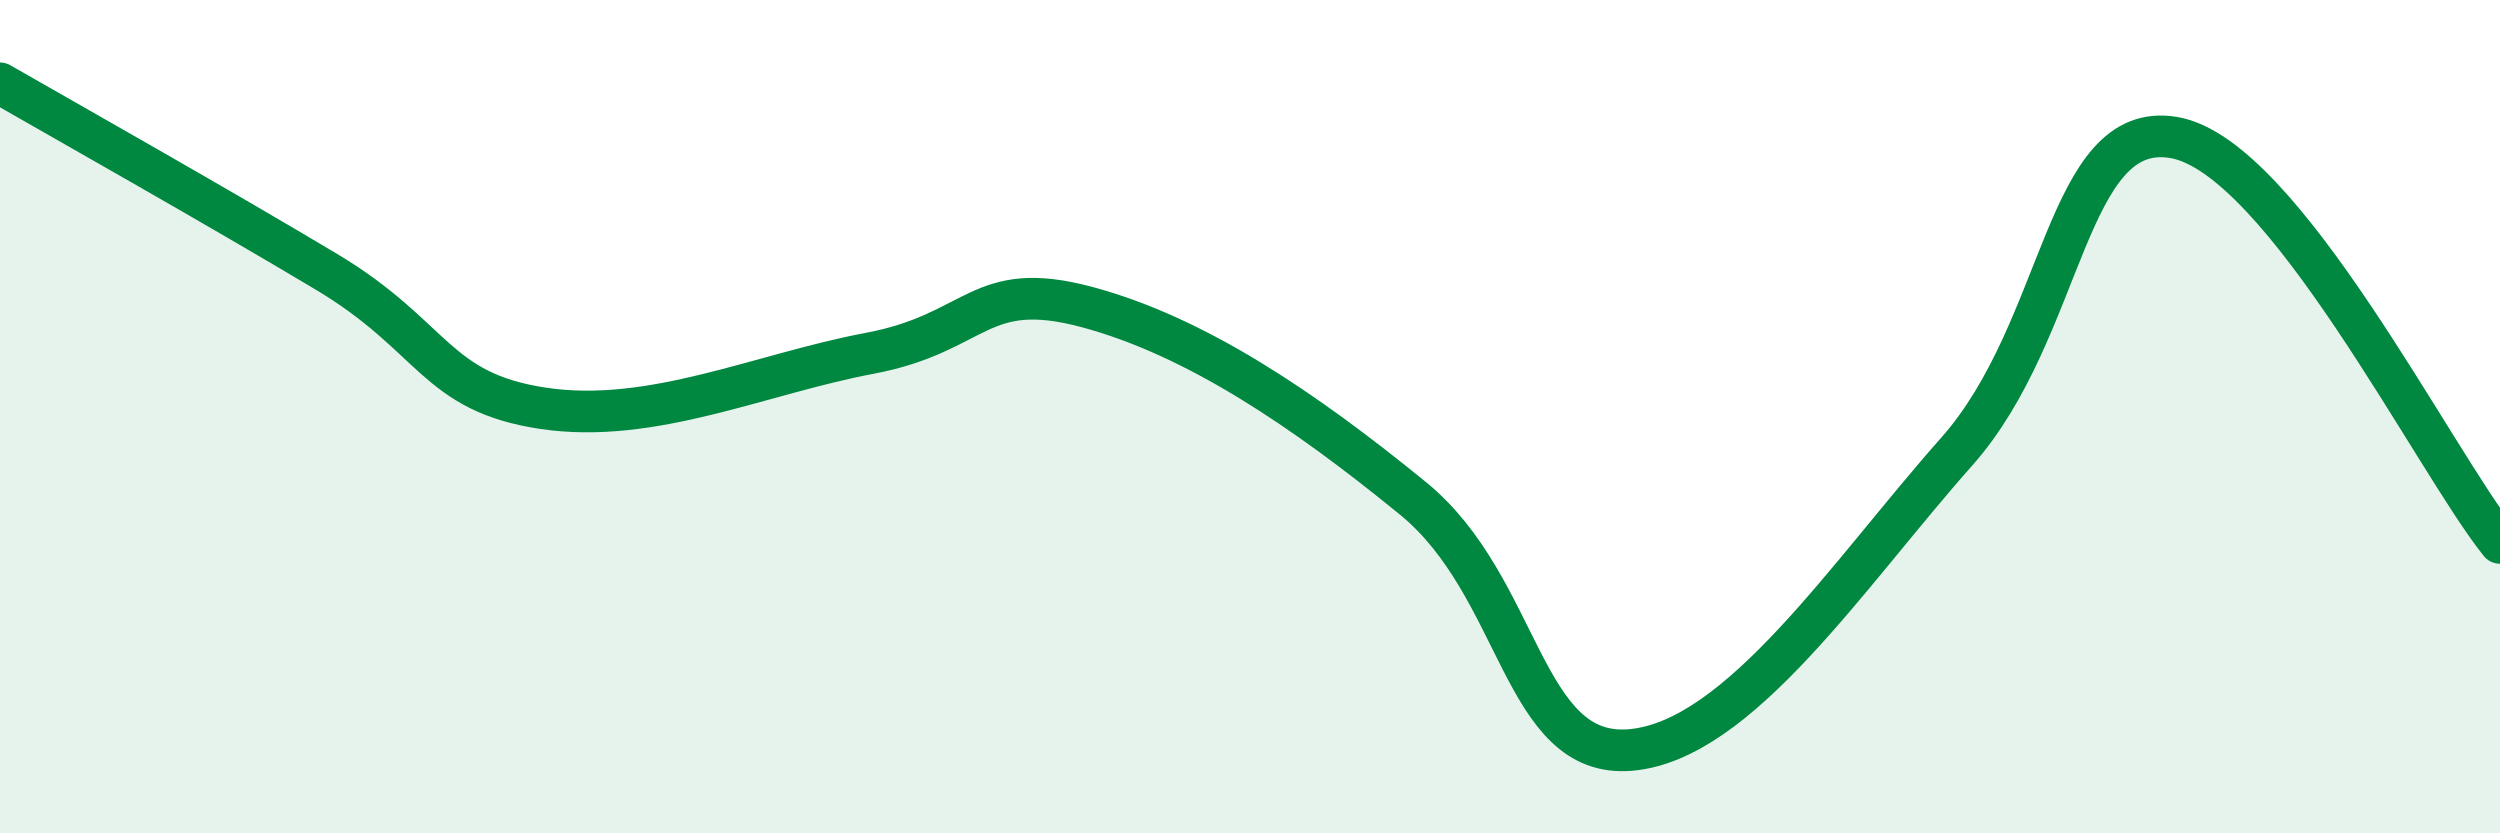
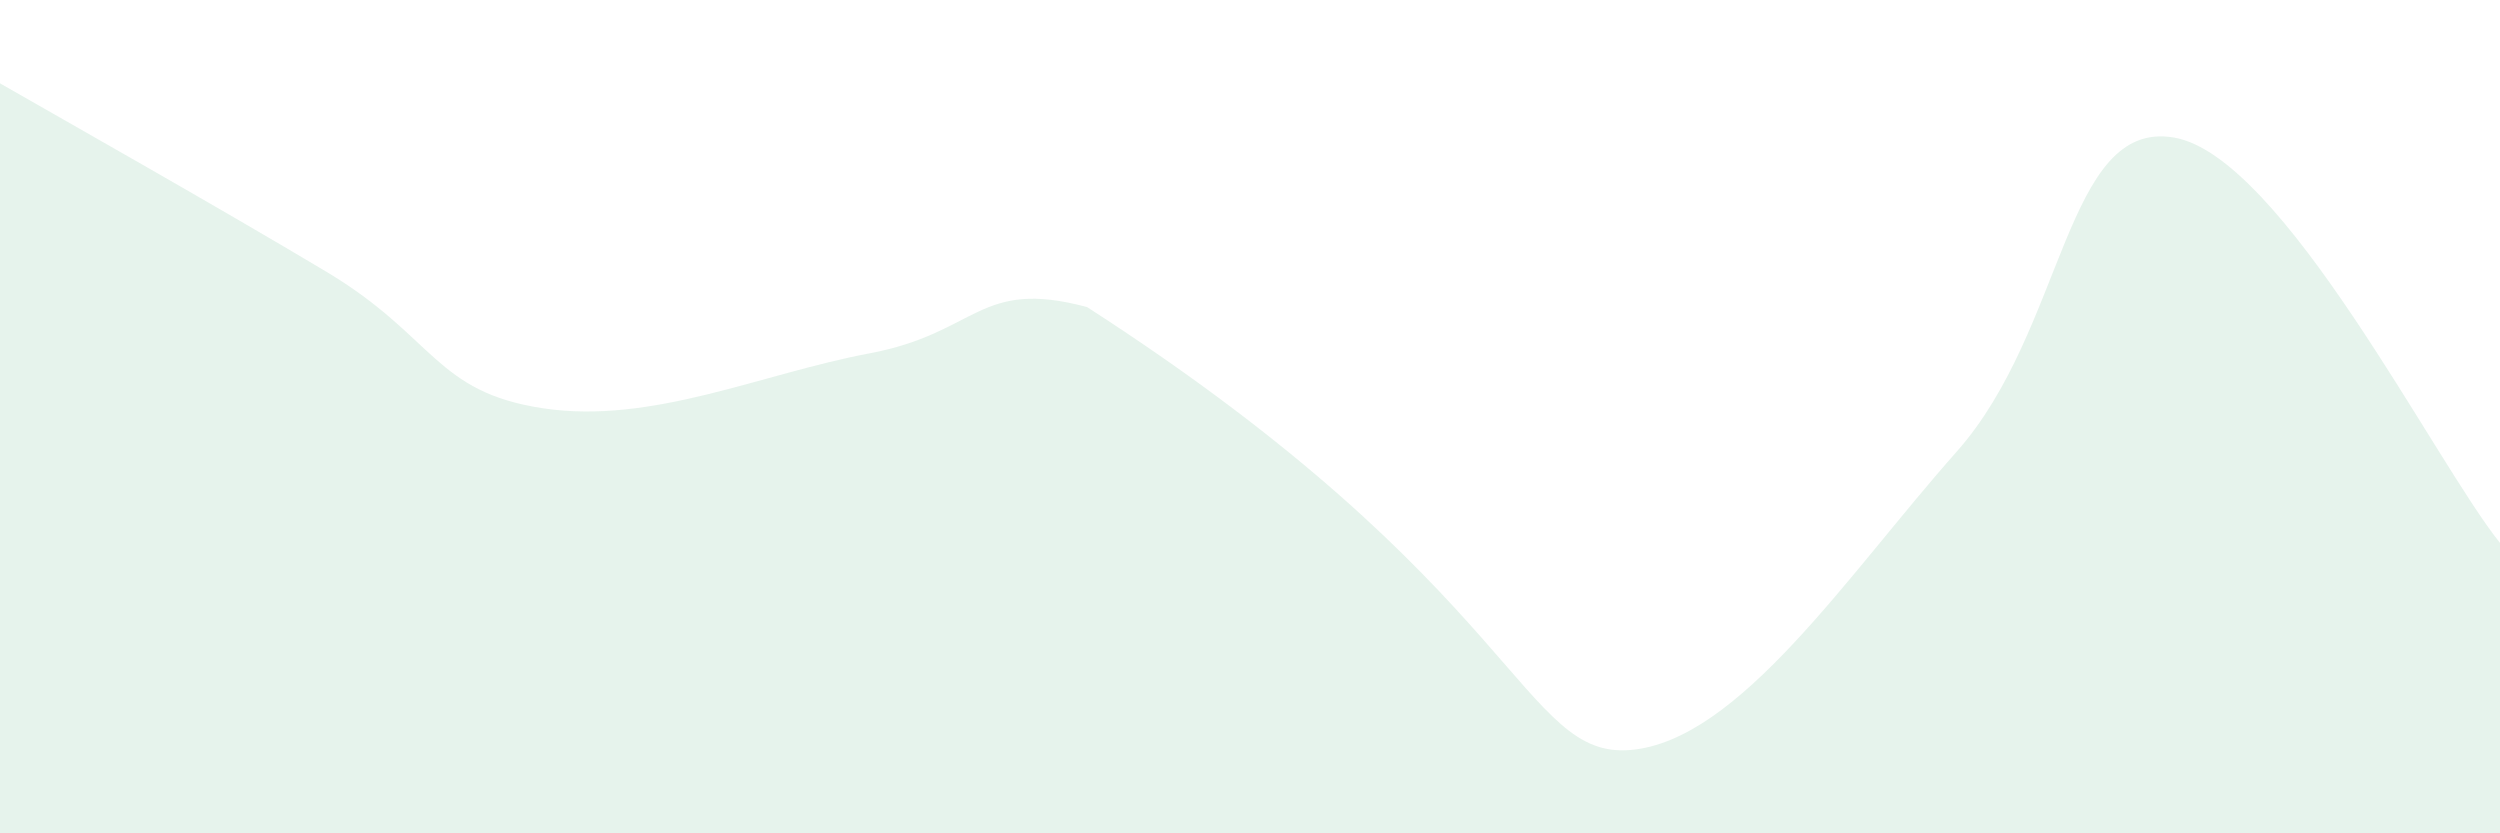
<svg xmlns="http://www.w3.org/2000/svg" width="60" height="20" viewBox="0 0 60 20">
-   <path d="M 0,2 C 1.57,2.9 5.22,4.96 7.83,6.52 C 10.44,8.08 10.43,9.41 13.04,9.8 C 15.65,10.19 18.26,8.97 20.87,8.48 C 23.48,7.99 23.48,6.67 26.09,7.37 C 28.7,8.07 31.3,9.83 33.91,11.96 C 36.52,14.09 36.52,18.22 39.13,18 C 41.74,17.78 44.35,13.78 46.96,10.84 C 49.57,7.9 49.56,2.86 52.17,3.3 C 54.78,3.74 58.43,11.08 60,13.03L60 20L0 20Z" fill="#008740" opacity="0.1" stroke-linecap="round" stroke-linejoin="round" />
-   <path d="M 0,2 C 1.57,2.9 5.22,4.96 7.83,6.52 C 10.44,8.08 10.43,9.41 13.04,9.8 C 15.65,10.19 18.26,8.97 20.87,8.48 C 23.48,7.99 23.48,6.67 26.09,7.37 C 28.7,8.07 31.3,9.83 33.91,11.96 C 36.52,14.09 36.52,18.22 39.13,18 C 41.74,17.78 44.35,13.78 46.96,10.84 C 49.57,7.9 49.56,2.86 52.17,3.3 C 54.78,3.74 58.43,11.08 60,13.03" stroke="#008740" stroke-width="1" fill="none" stroke-linecap="round" stroke-linejoin="round" />
+   <path d="M 0,2 C 1.57,2.9 5.22,4.96 7.83,6.52 C 10.44,8.08 10.43,9.41 13.04,9.8 C 15.65,10.19 18.26,8.97 20.87,8.48 C 23.48,7.99 23.48,6.67 26.09,7.37 C 36.52,14.09 36.52,18.22 39.13,18 C 41.74,17.78 44.35,13.78 46.96,10.84 C 49.57,7.9 49.56,2.86 52.17,3.3 C 54.78,3.74 58.43,11.08 60,13.03L60 20L0 20Z" fill="#008740" opacity="0.1" stroke-linecap="round" stroke-linejoin="round" />
</svg>